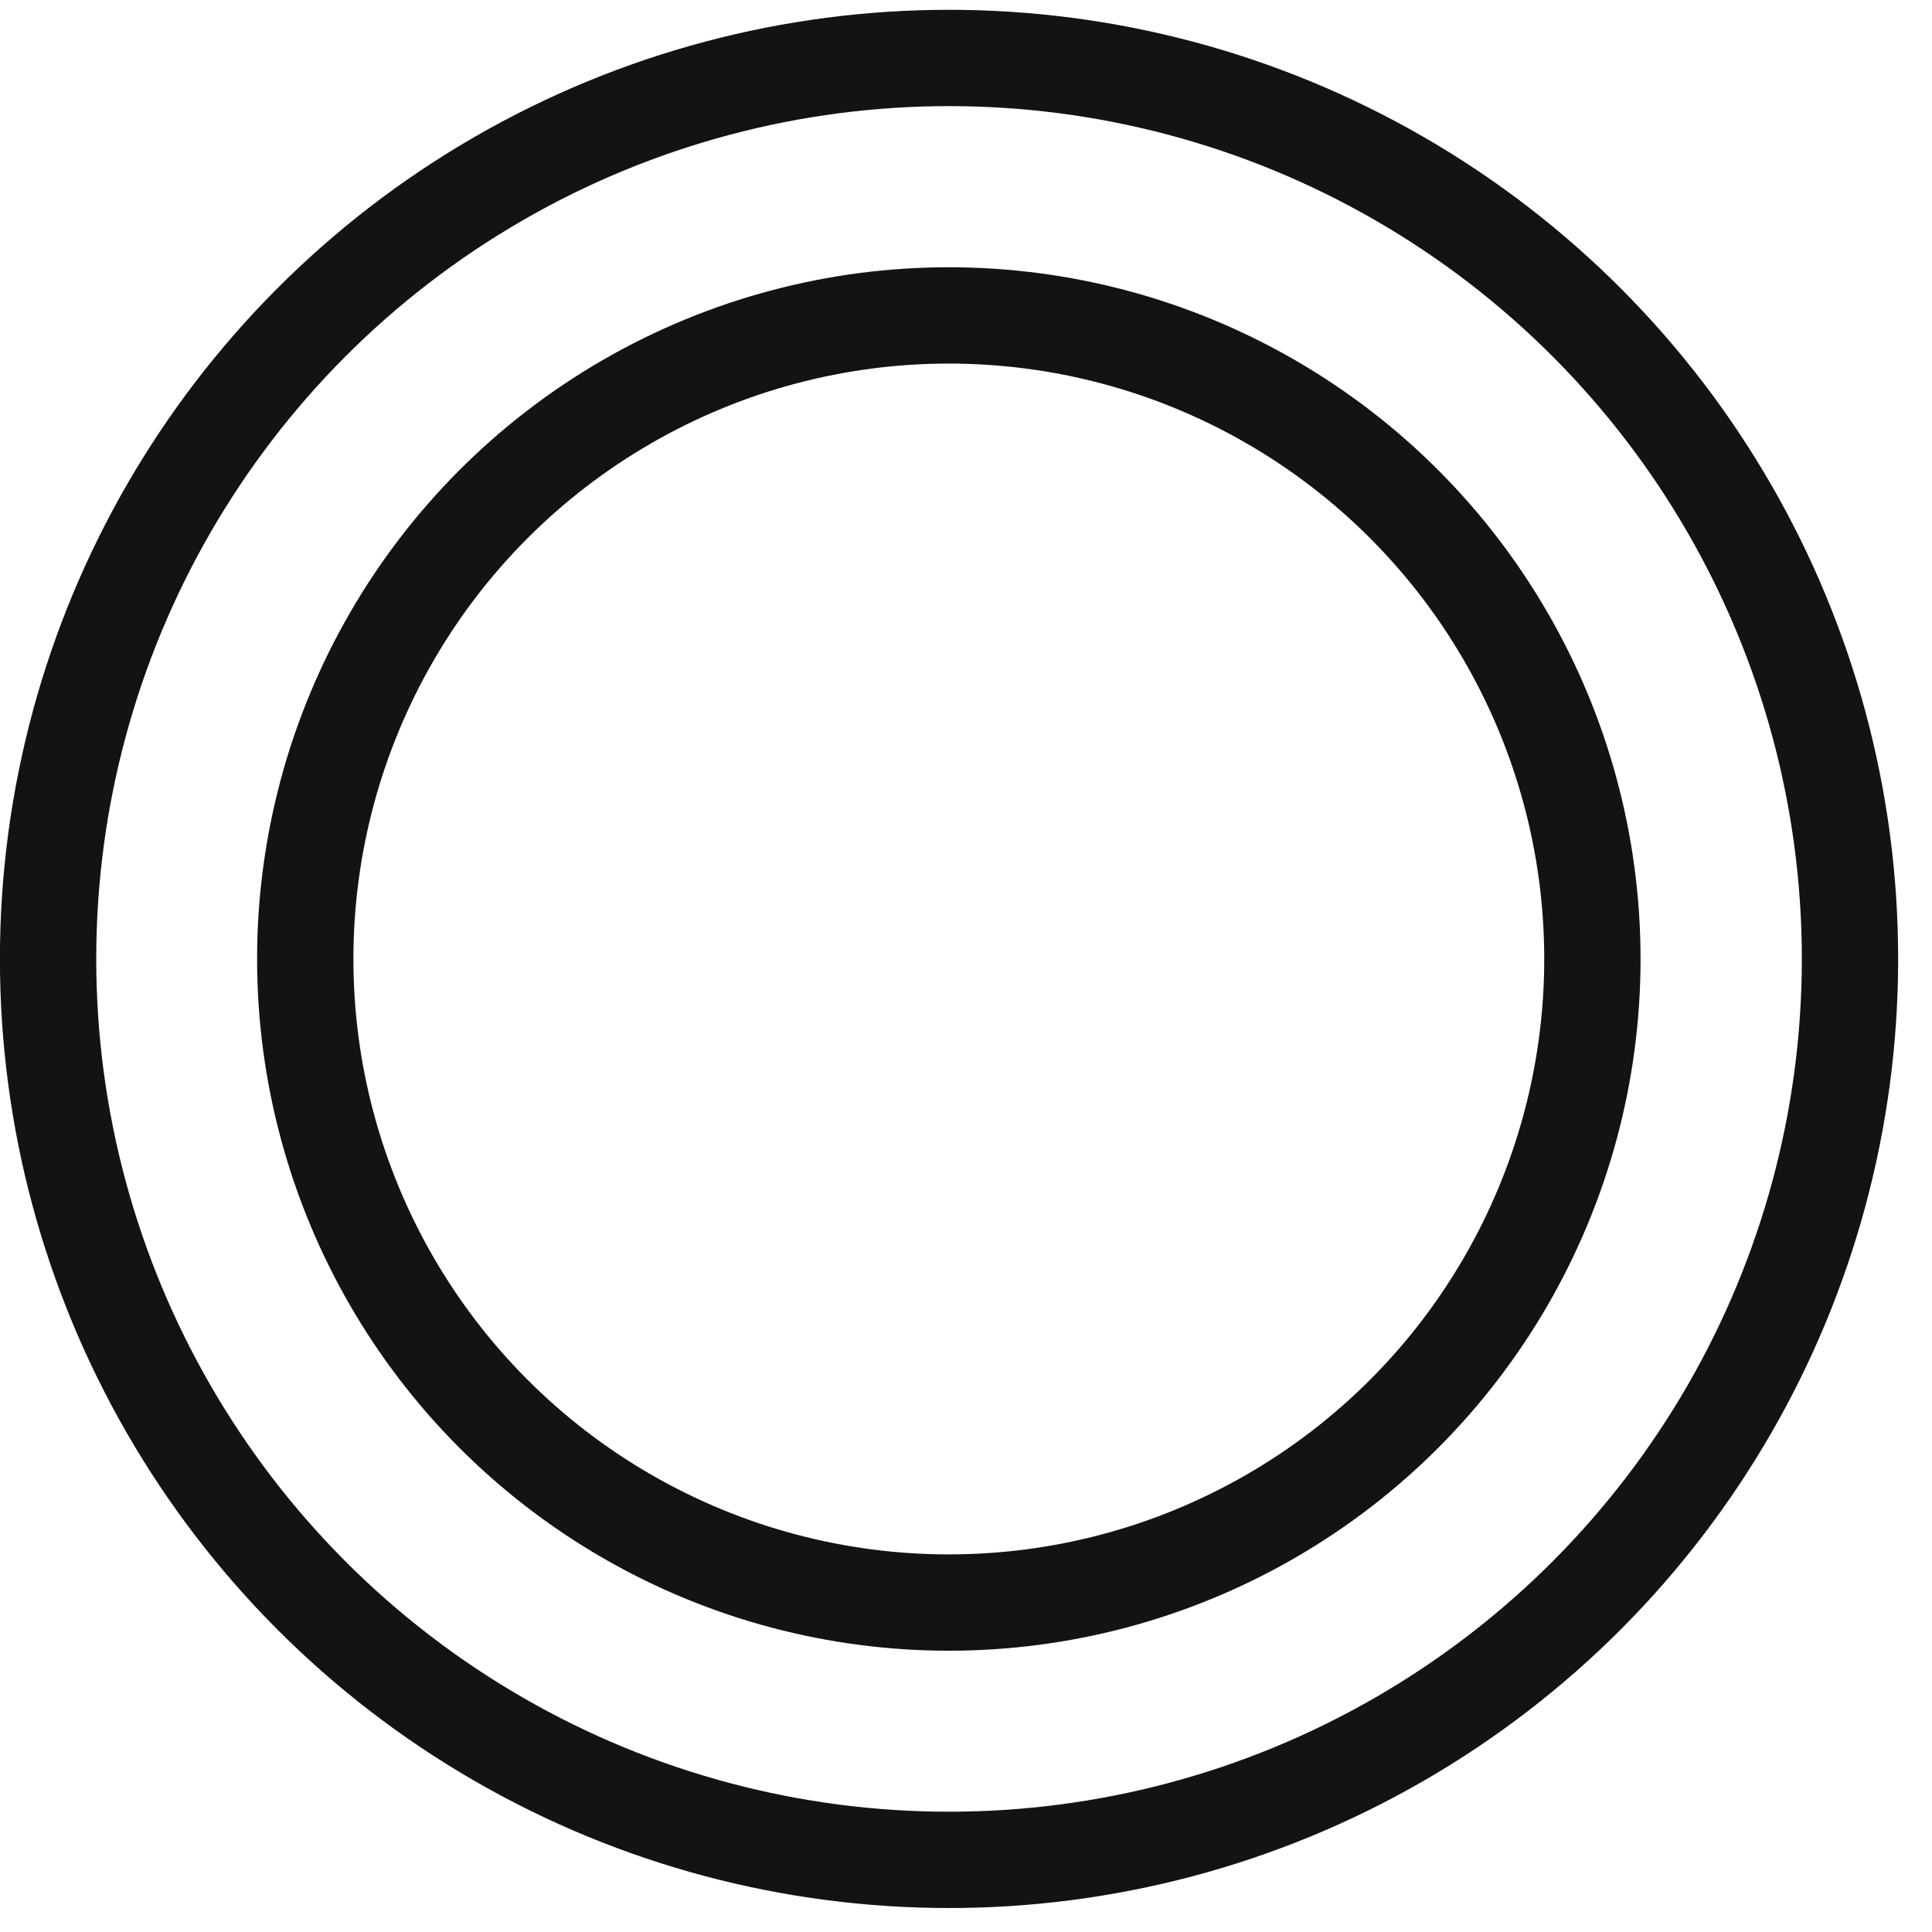
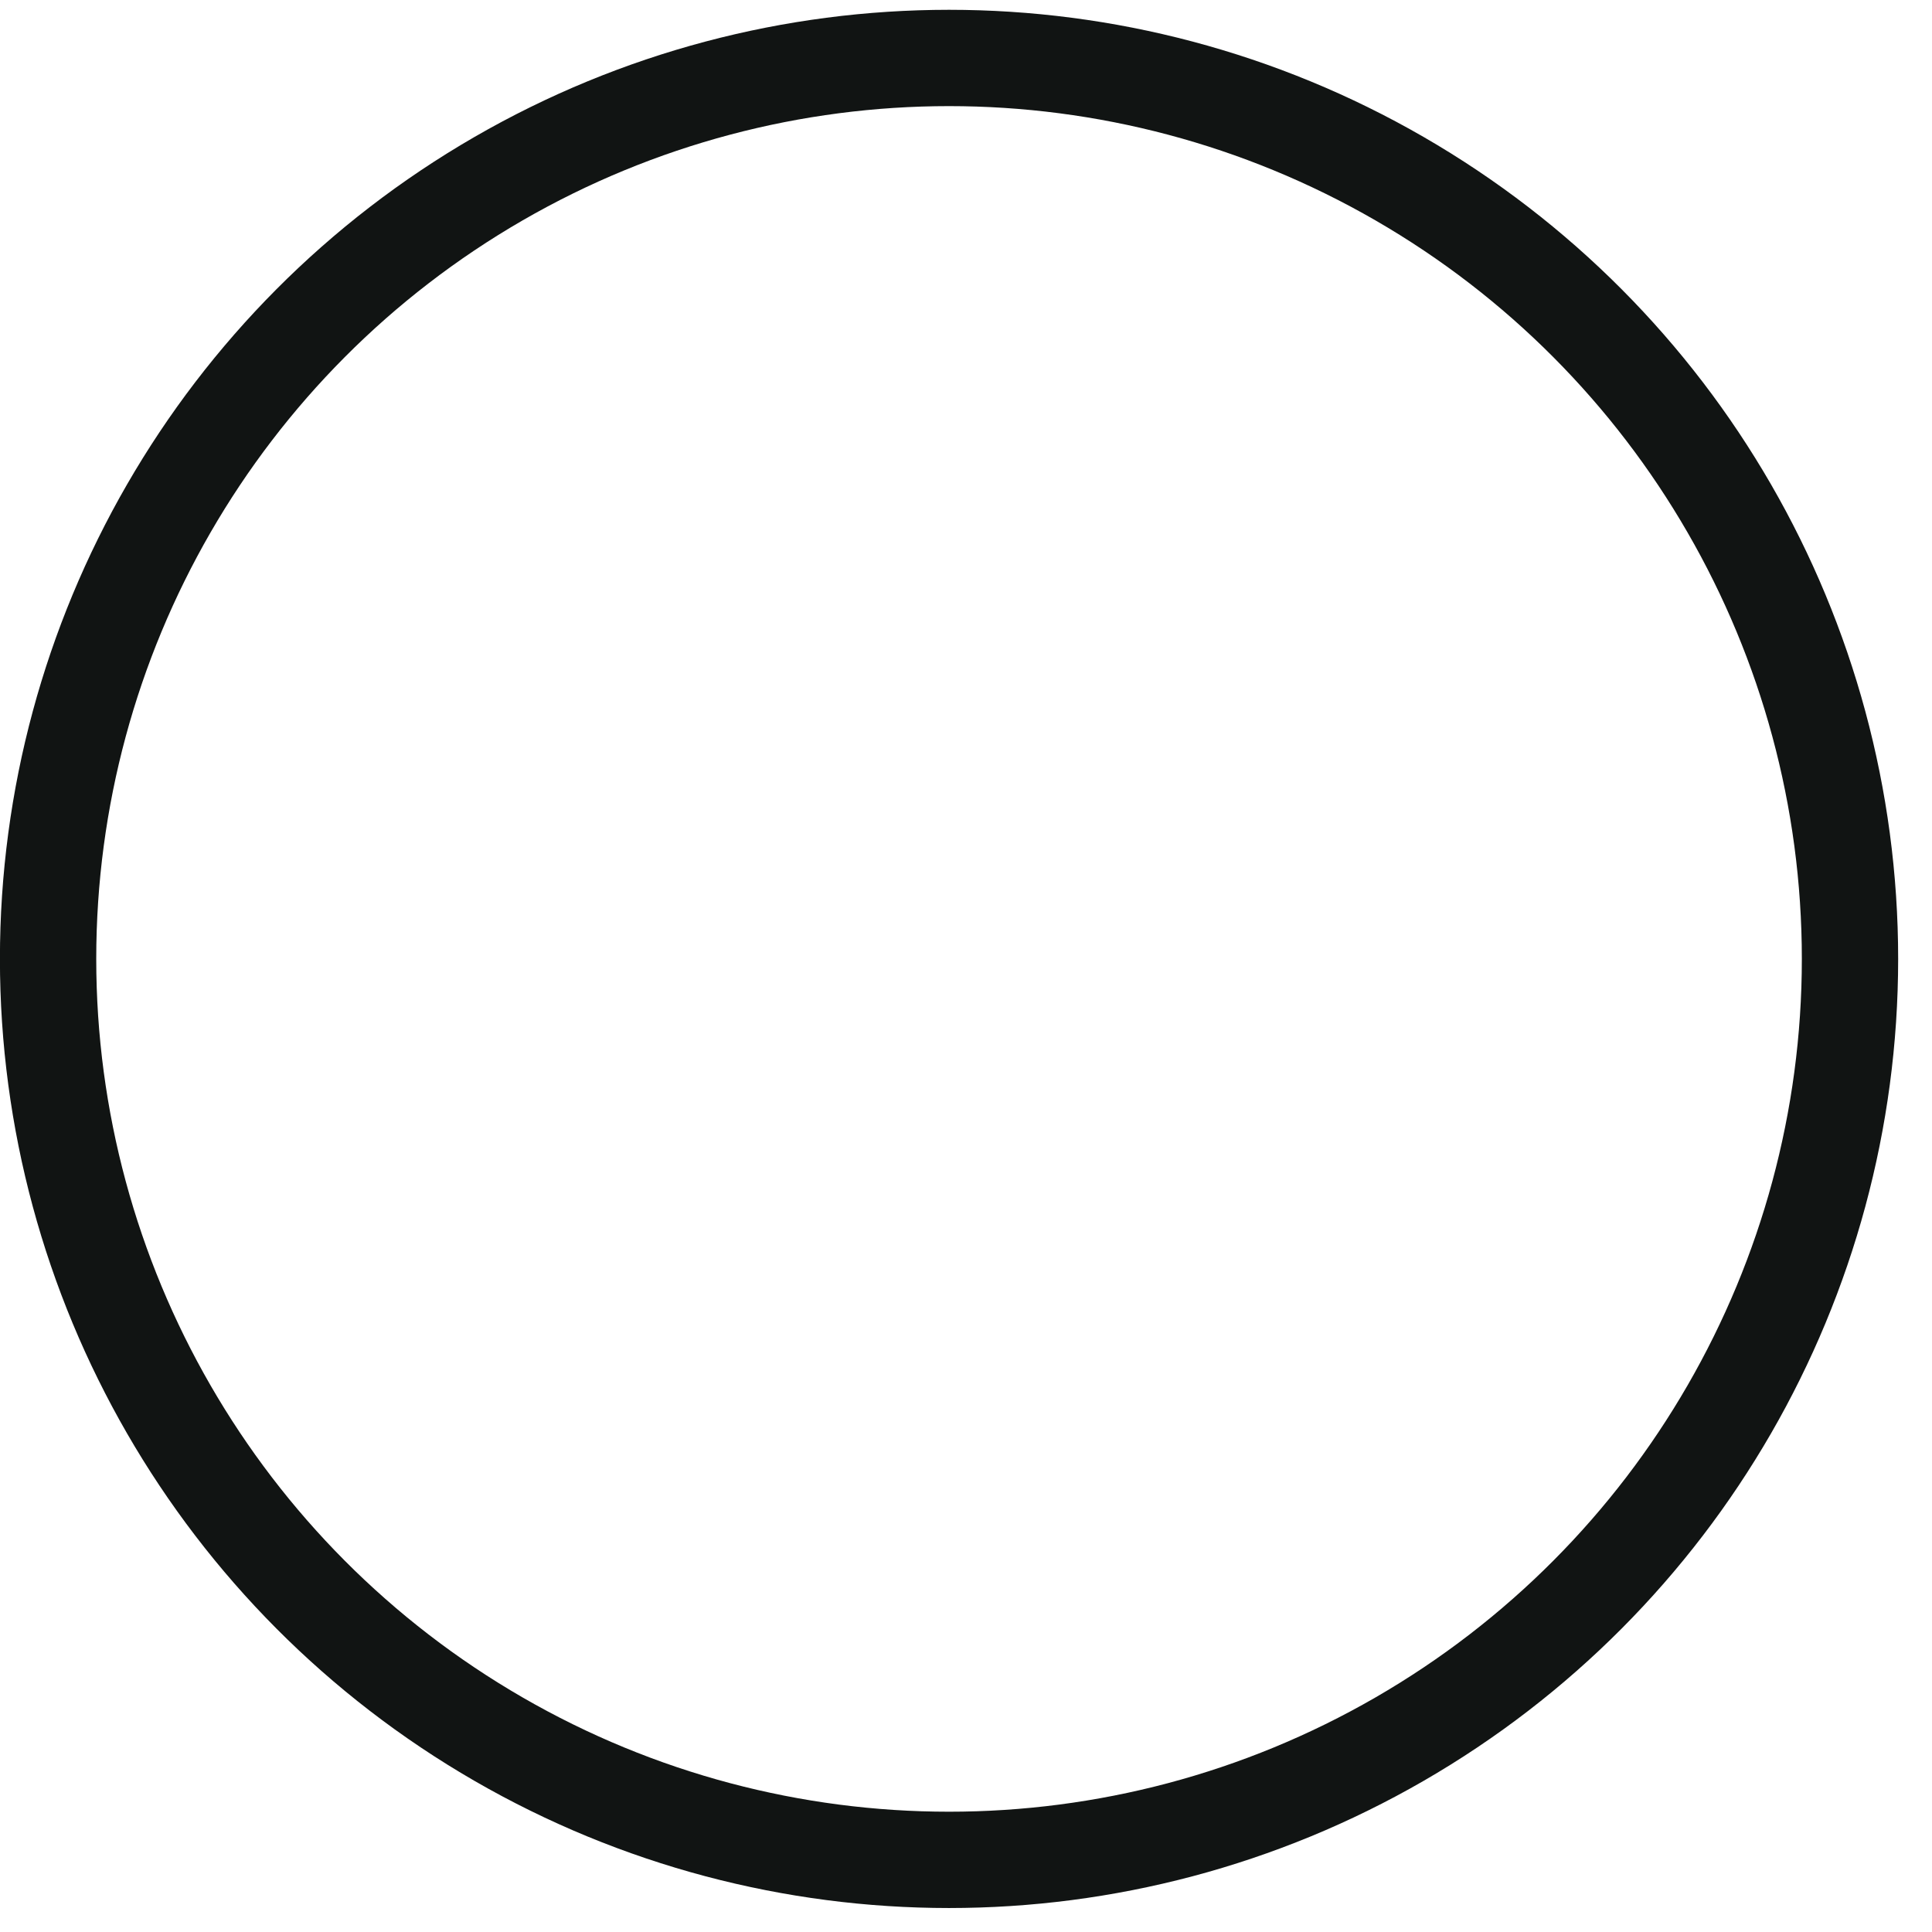
<svg xmlns="http://www.w3.org/2000/svg" width="27" height="27" viewBox="0 0 27 27" fill="none">
  <circle cx="13.263" cy="13.401" r="12.591" stroke="#111413" stroke-width="1.346" />
-   <circle cx="13.26" cy="13.402" r="8.994" stroke="#111413" stroke-width="1.346" />
</svg>